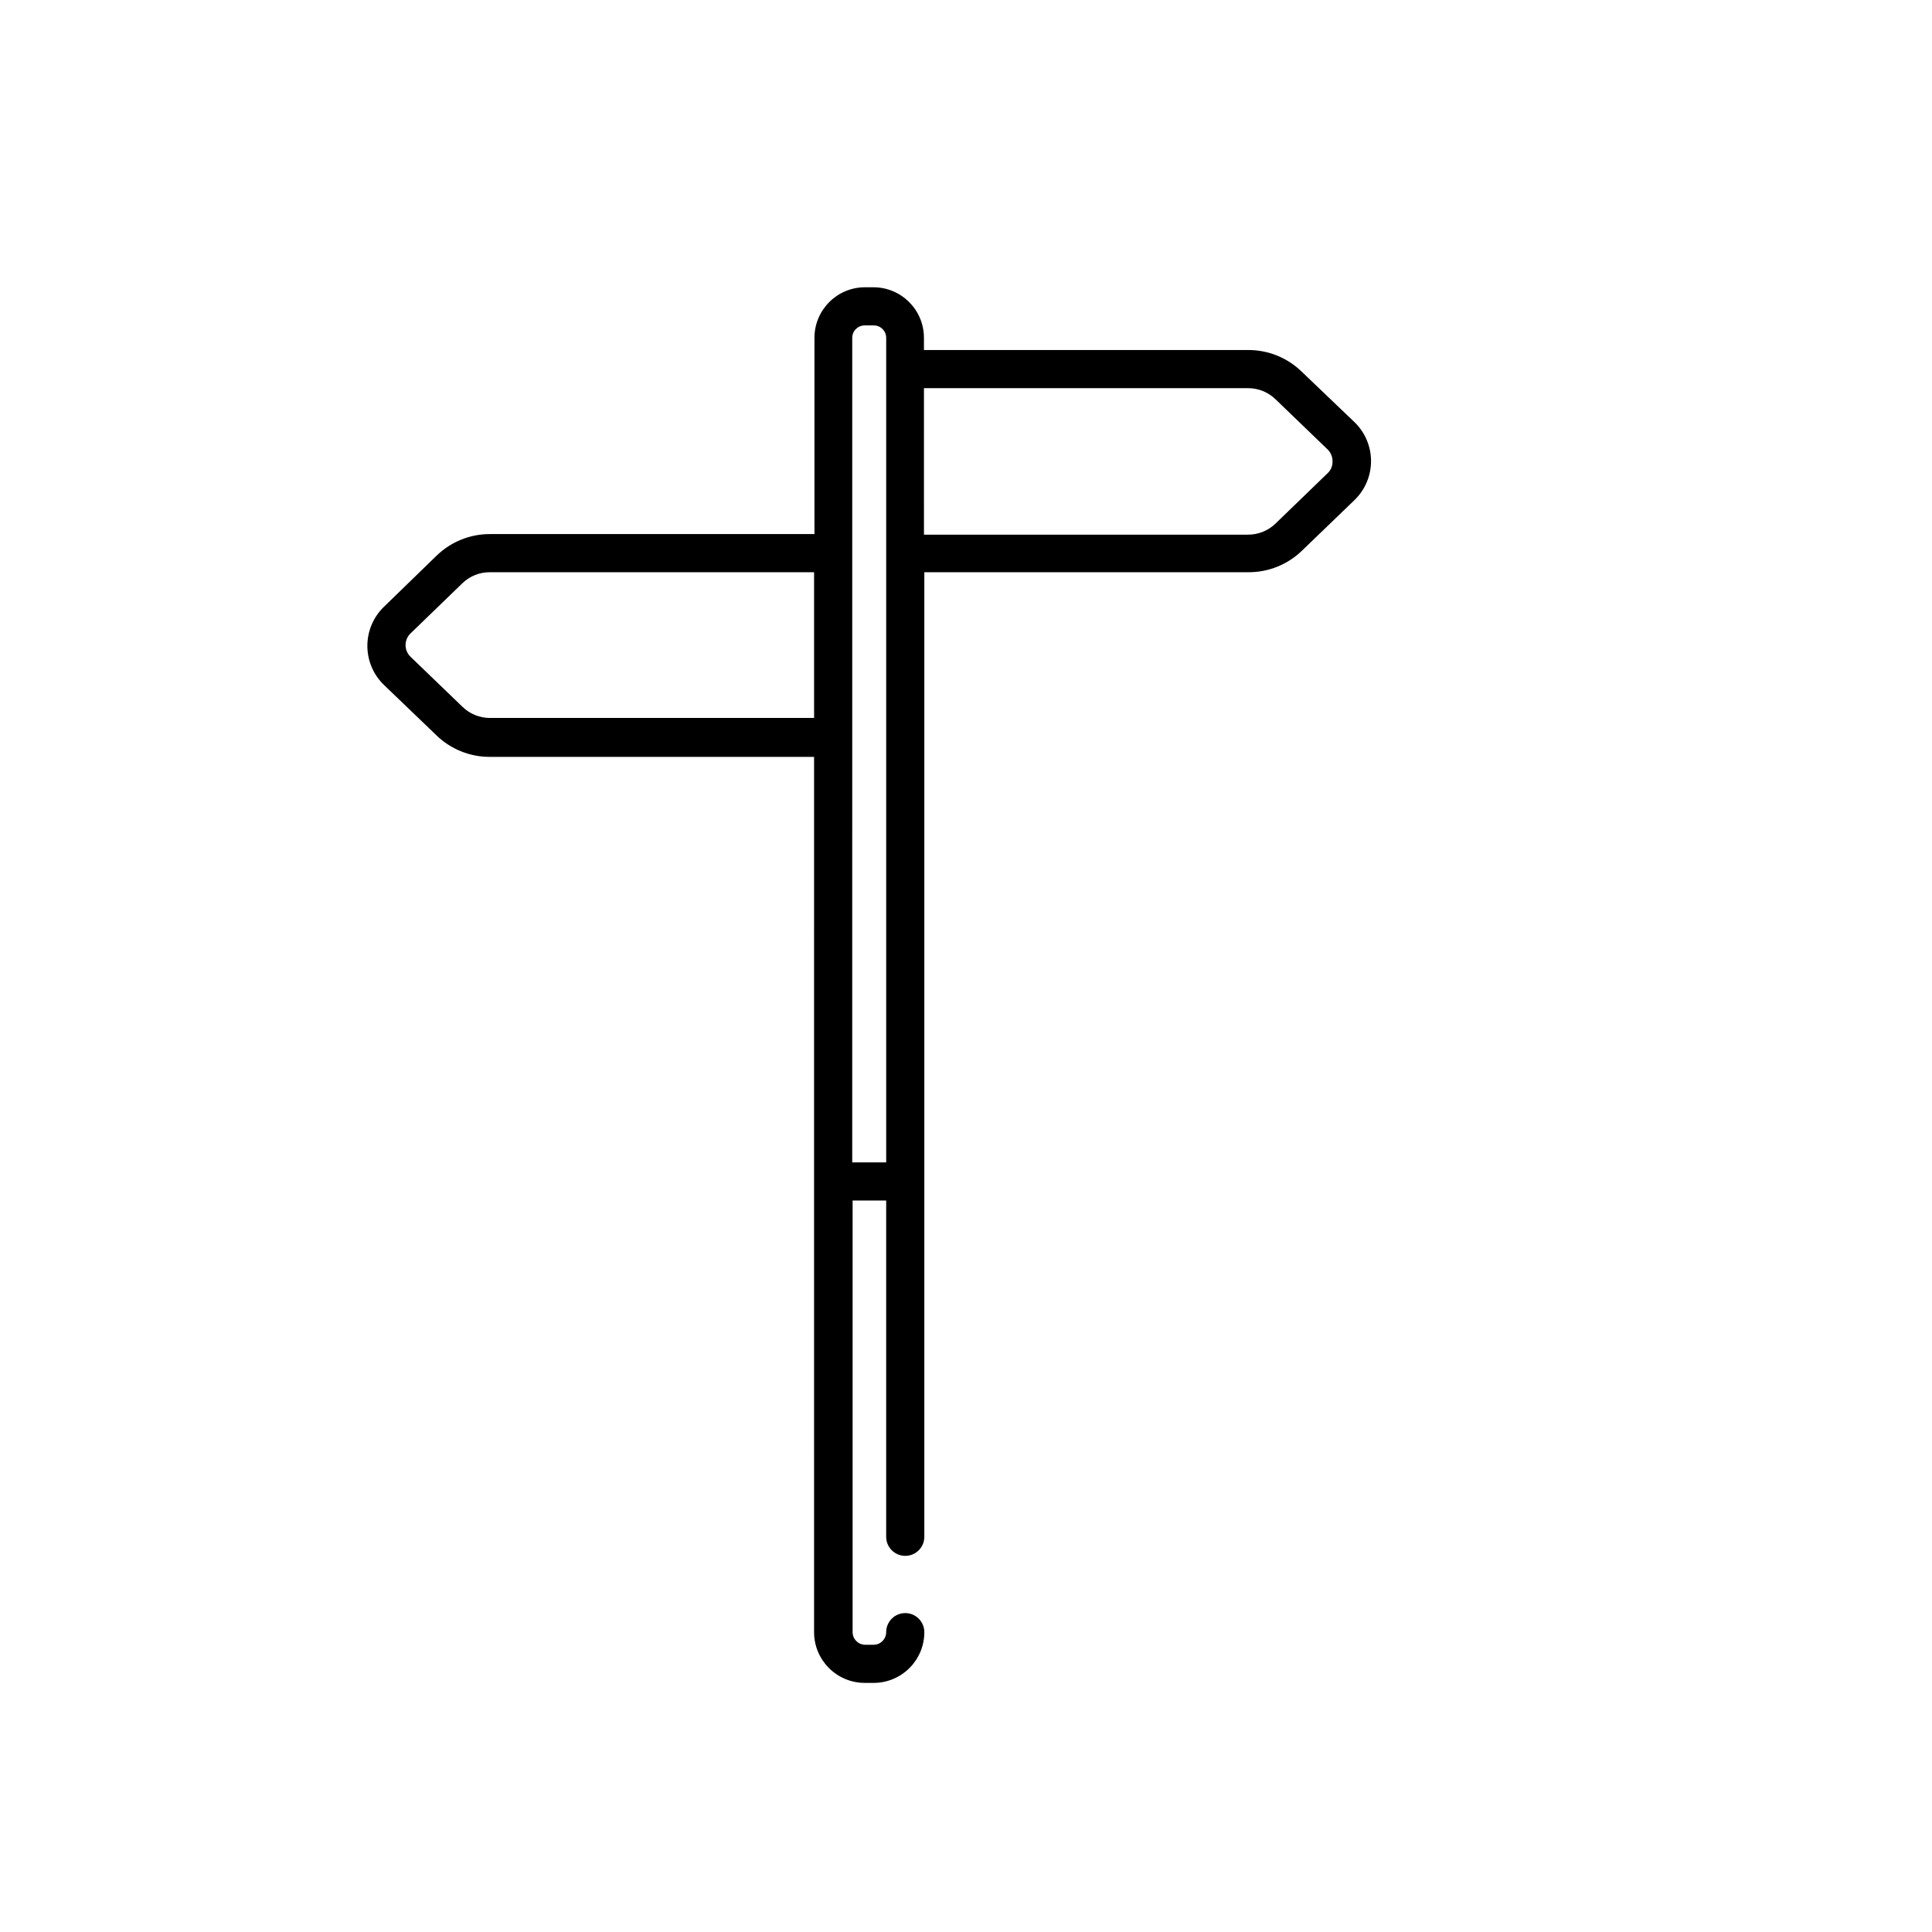
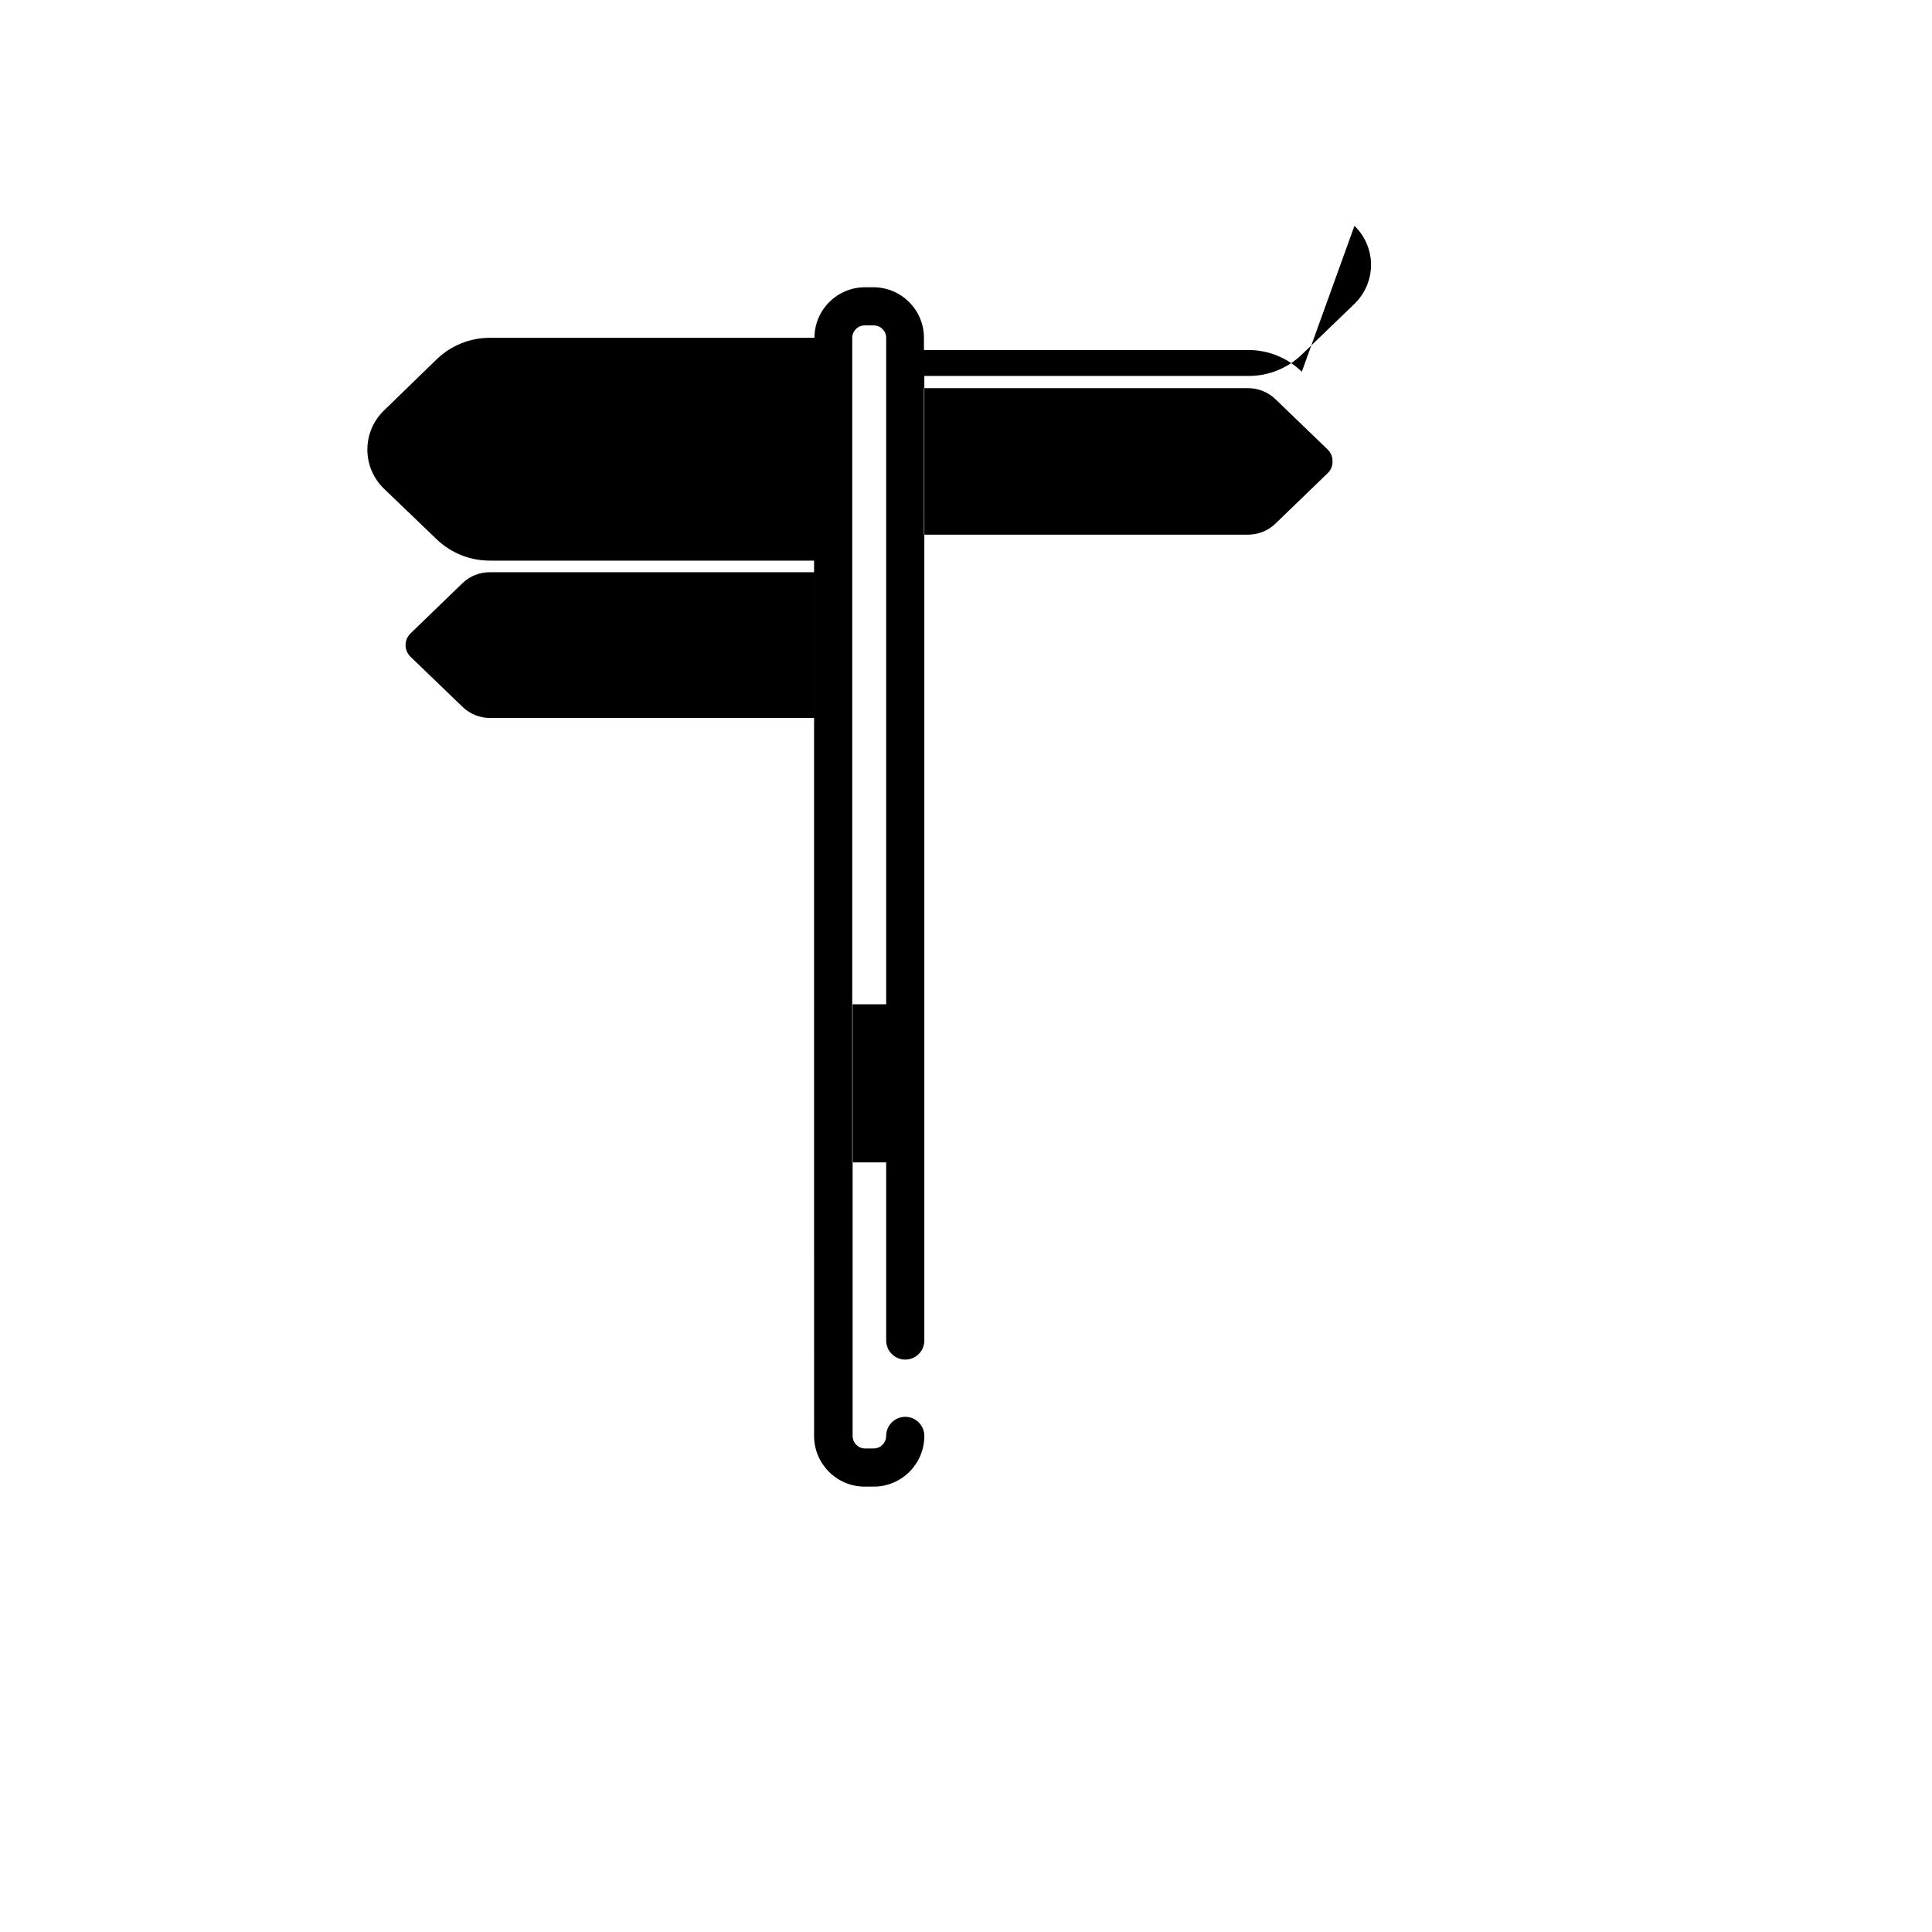
<svg xmlns="http://www.w3.org/2000/svg" fill="#000000" width="800px" height="800px" version="1.1" viewBox="144 144 512 512">
-   <path d="m488.99 242.52c-3.797-3.711-8.898-5.777-14.203-5.762h-85.93l-0.004-3.234c0-7.359-5.934-13.34-13.293-13.395h-2.324c-7.398 0-13.395 5.996-13.395 13.395v52.012h-85.934c-5.301-0.031-10.398 2.023-14.203 5.715l-13.949 13.547c-2.812 2.715-4.398 6.453-4.398 10.359 0 3.91 1.586 7.648 4.398 10.363l13.852 13.293h-0.004c3.797 3.711 8.898 5.781 14.203 5.766h85.93l0.004 231.96c0 7.406 5.988 13.418 13.395 13.445h2.426c7.406-0.027 13.395-6.039 13.395-13.445 0-2.789-2.262-5.055-5.055-5.055-2.793 0-5.055 2.266-5.055 5.055 0 1.824-1.461 3.309-3.285 3.336h-2.324c-1.824-0.027-3.285-1.512-3.285-3.336v-114.39h8.895v89.113c0 2.793 2.262 5.055 5.055 5.055 2.793 0 5.055-2.262 5.055-5.055v-255.62h85.934c5.305 0.016 10.406-2.055 14.203-5.766l13.852-13.344h-0.004c2.809-2.707 4.394-6.438 4.394-10.336 0-3.898-1.586-7.633-4.394-10.336zm-215.18 91.746c-2.695-0.004-5.289-1.055-7.227-2.934l-13.801-13.293c-0.832-0.809-1.305-1.922-1.305-3.082 0-1.164 0.473-2.277 1.305-3.086l13.801-13.344c1.941-1.863 4.535-2.894 7.227-2.879h85.93v38.617zm96.039 117.78 0.004-218.52c0-1.816 1.469-3.285 3.285-3.285h2.426c1.816 0 3.285 1.469 3.285 3.285v218.52zm125.97-182.63-13.801 13.344c-1.938 1.875-4.531 2.926-7.227 2.93h-85.93l-0.004-38.82h85.934c2.695 0.004 5.289 1.055 7.227 2.934l13.801 13.293c0.848 0.82 1.324 1.953 1.312 3.133 0.051 1.203-0.43 2.367-1.312 3.188z" />
+   <path d="m488.99 242.52c-3.797-3.711-8.898-5.777-14.203-5.762h-85.93l-0.004-3.234c0-7.359-5.934-13.34-13.293-13.395h-2.324c-7.398 0-13.395 5.996-13.395 13.395h-85.934c-5.301-0.031-10.398 2.023-14.203 5.715l-13.949 13.547c-2.812 2.715-4.398 6.453-4.398 10.359 0 3.91 1.586 7.648 4.398 10.363l13.852 13.293h-0.004c3.797 3.711 8.898 5.781 14.203 5.766h85.93l0.004 231.96c0 7.406 5.988 13.418 13.395 13.445h2.426c7.406-0.027 13.395-6.039 13.395-13.445 0-2.789-2.262-5.055-5.055-5.055-2.793 0-5.055 2.266-5.055 5.055 0 1.824-1.461 3.309-3.285 3.336h-2.324c-1.824-0.027-3.285-1.512-3.285-3.336v-114.39h8.895v89.113c0 2.793 2.262 5.055 5.055 5.055 2.793 0 5.055-2.262 5.055-5.055v-255.62h85.934c5.305 0.016 10.406-2.055 14.203-5.766l13.852-13.344h-0.004c2.809-2.707 4.394-6.438 4.394-10.336 0-3.898-1.586-7.633-4.394-10.336zm-215.18 91.746c-2.695-0.004-5.289-1.055-7.227-2.934l-13.801-13.293c-0.832-0.809-1.305-1.922-1.305-3.082 0-1.164 0.473-2.277 1.305-3.086l13.801-13.344c1.941-1.863 4.535-2.894 7.227-2.879h85.93v38.617zm96.039 117.78 0.004-218.52c0-1.816 1.469-3.285 3.285-3.285h2.426c1.816 0 3.285 1.469 3.285 3.285v218.52zm125.97-182.63-13.801 13.344c-1.938 1.875-4.531 2.926-7.227 2.93h-85.93l-0.004-38.82h85.934c2.695 0.004 5.289 1.055 7.227 2.934l13.801 13.293c0.848 0.82 1.324 1.953 1.312 3.133 0.051 1.203-0.43 2.367-1.312 3.188z" />
</svg>